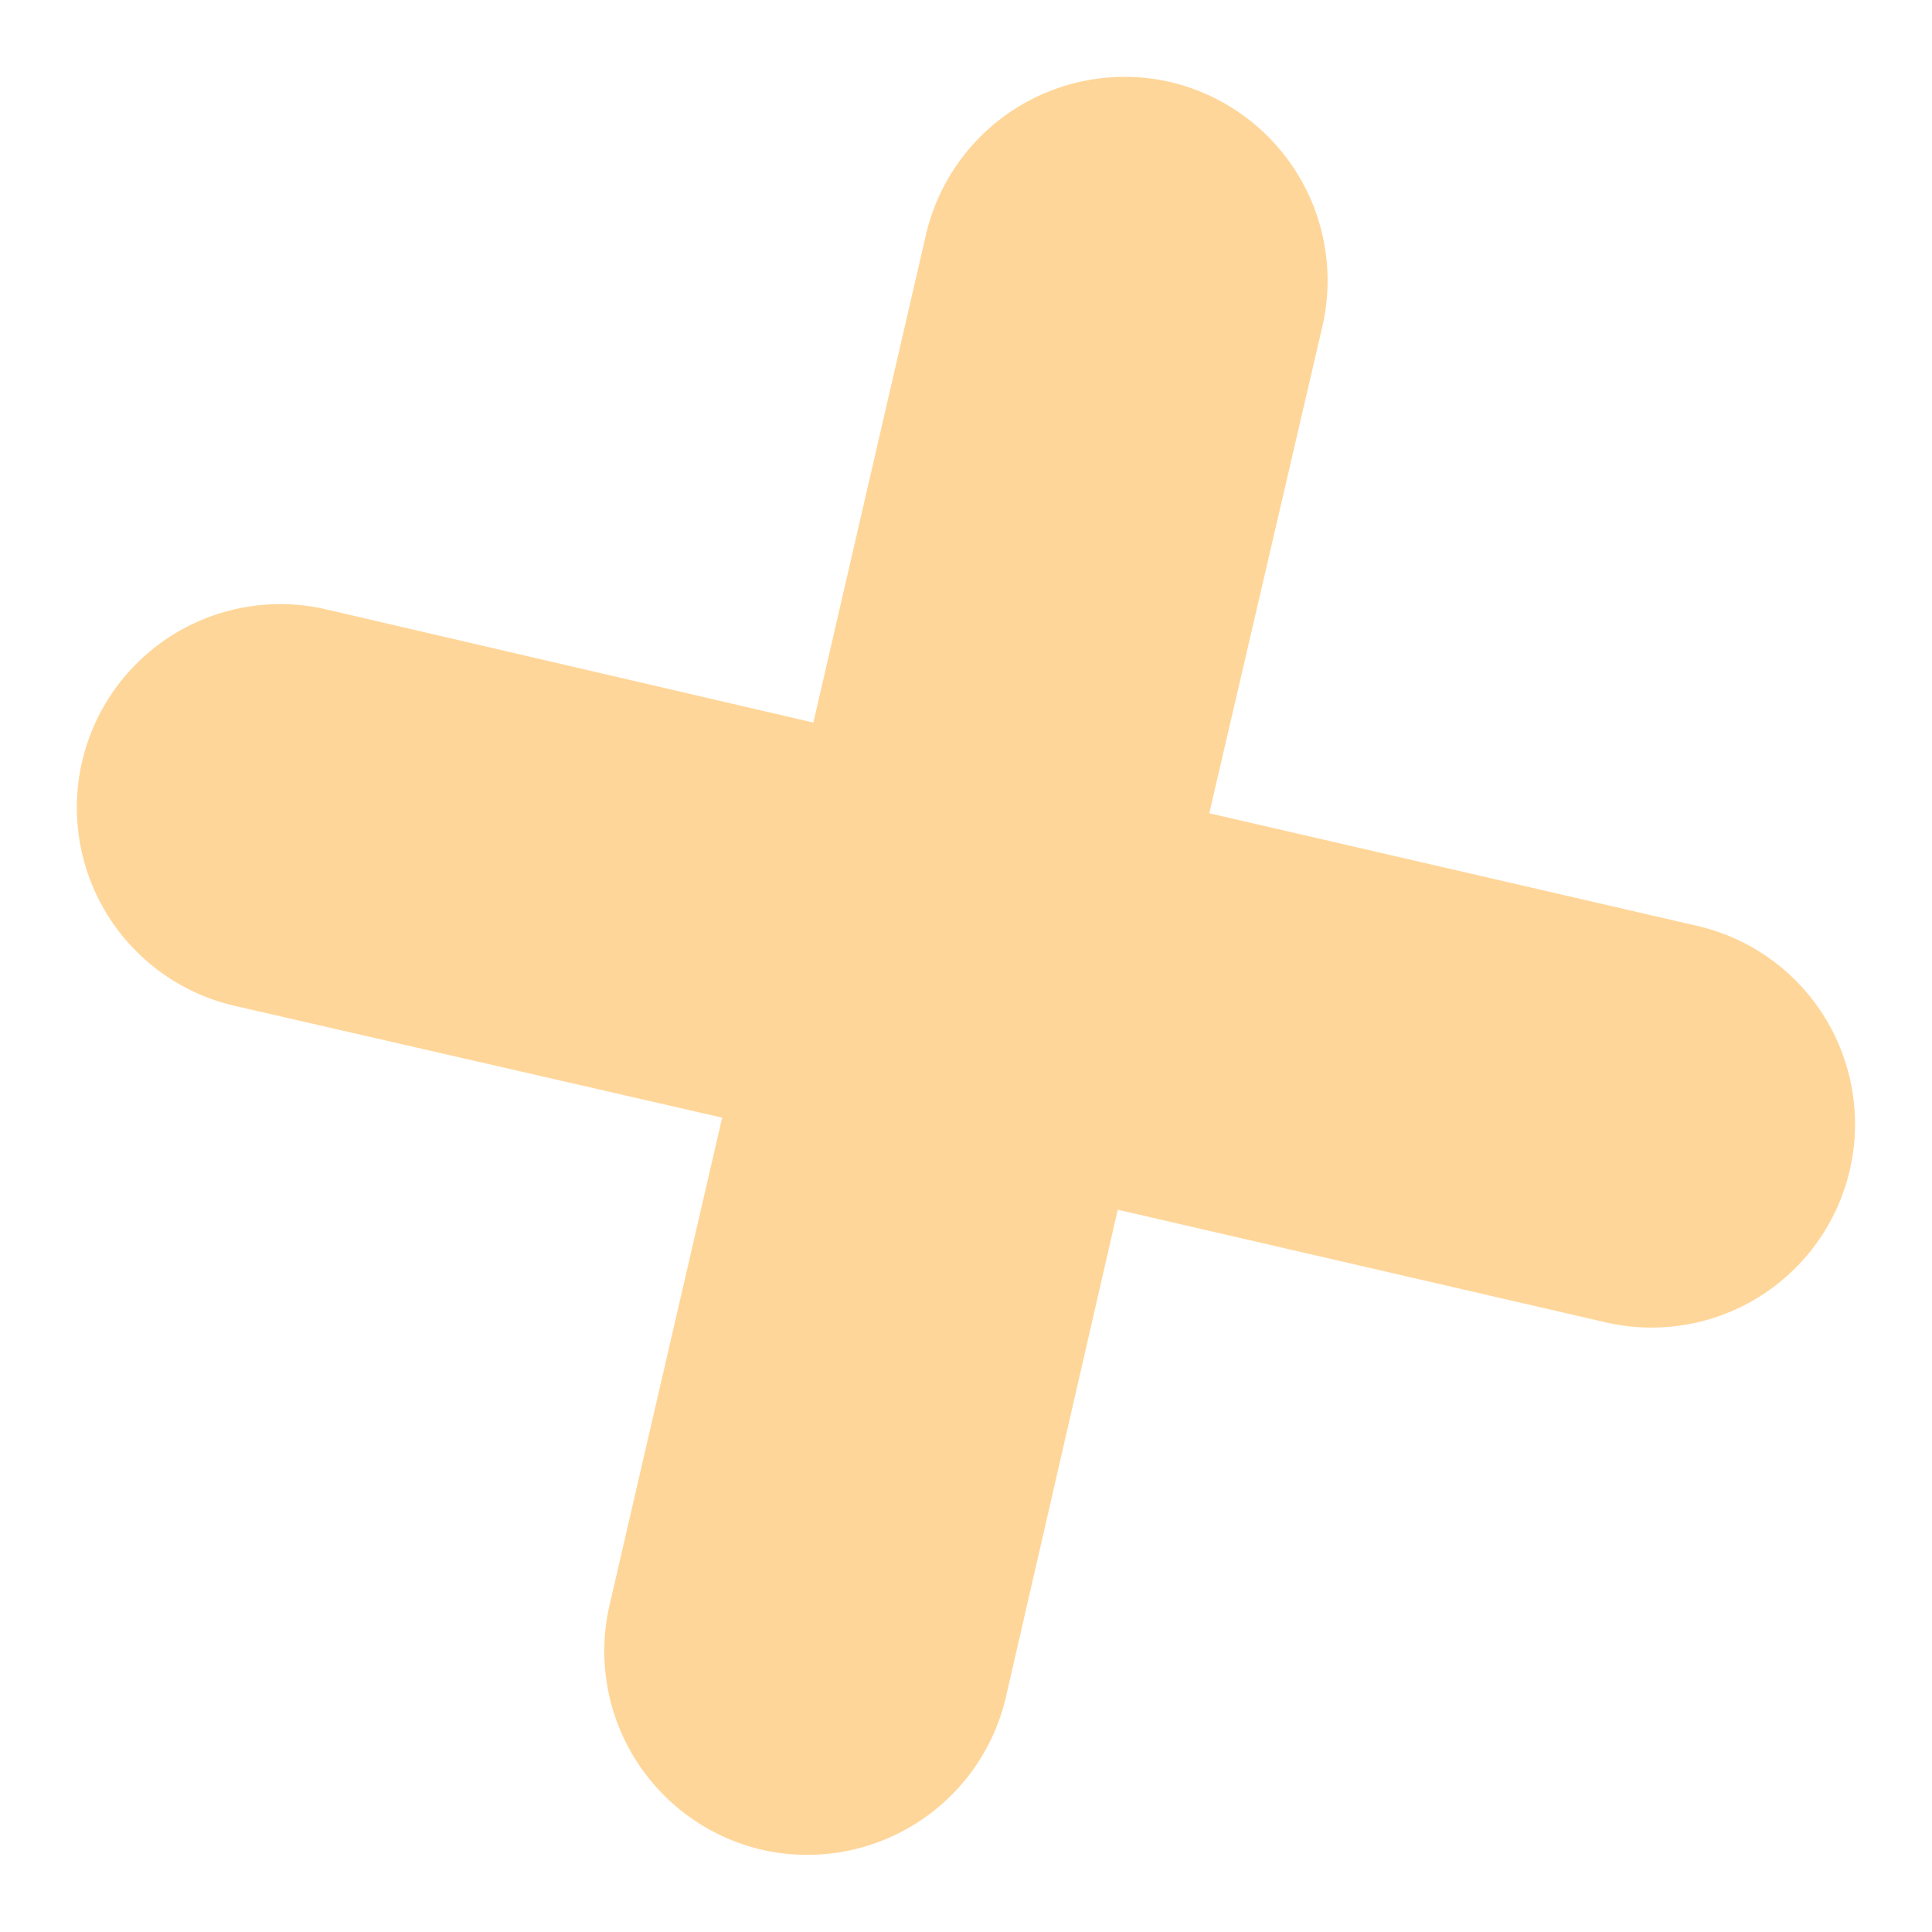
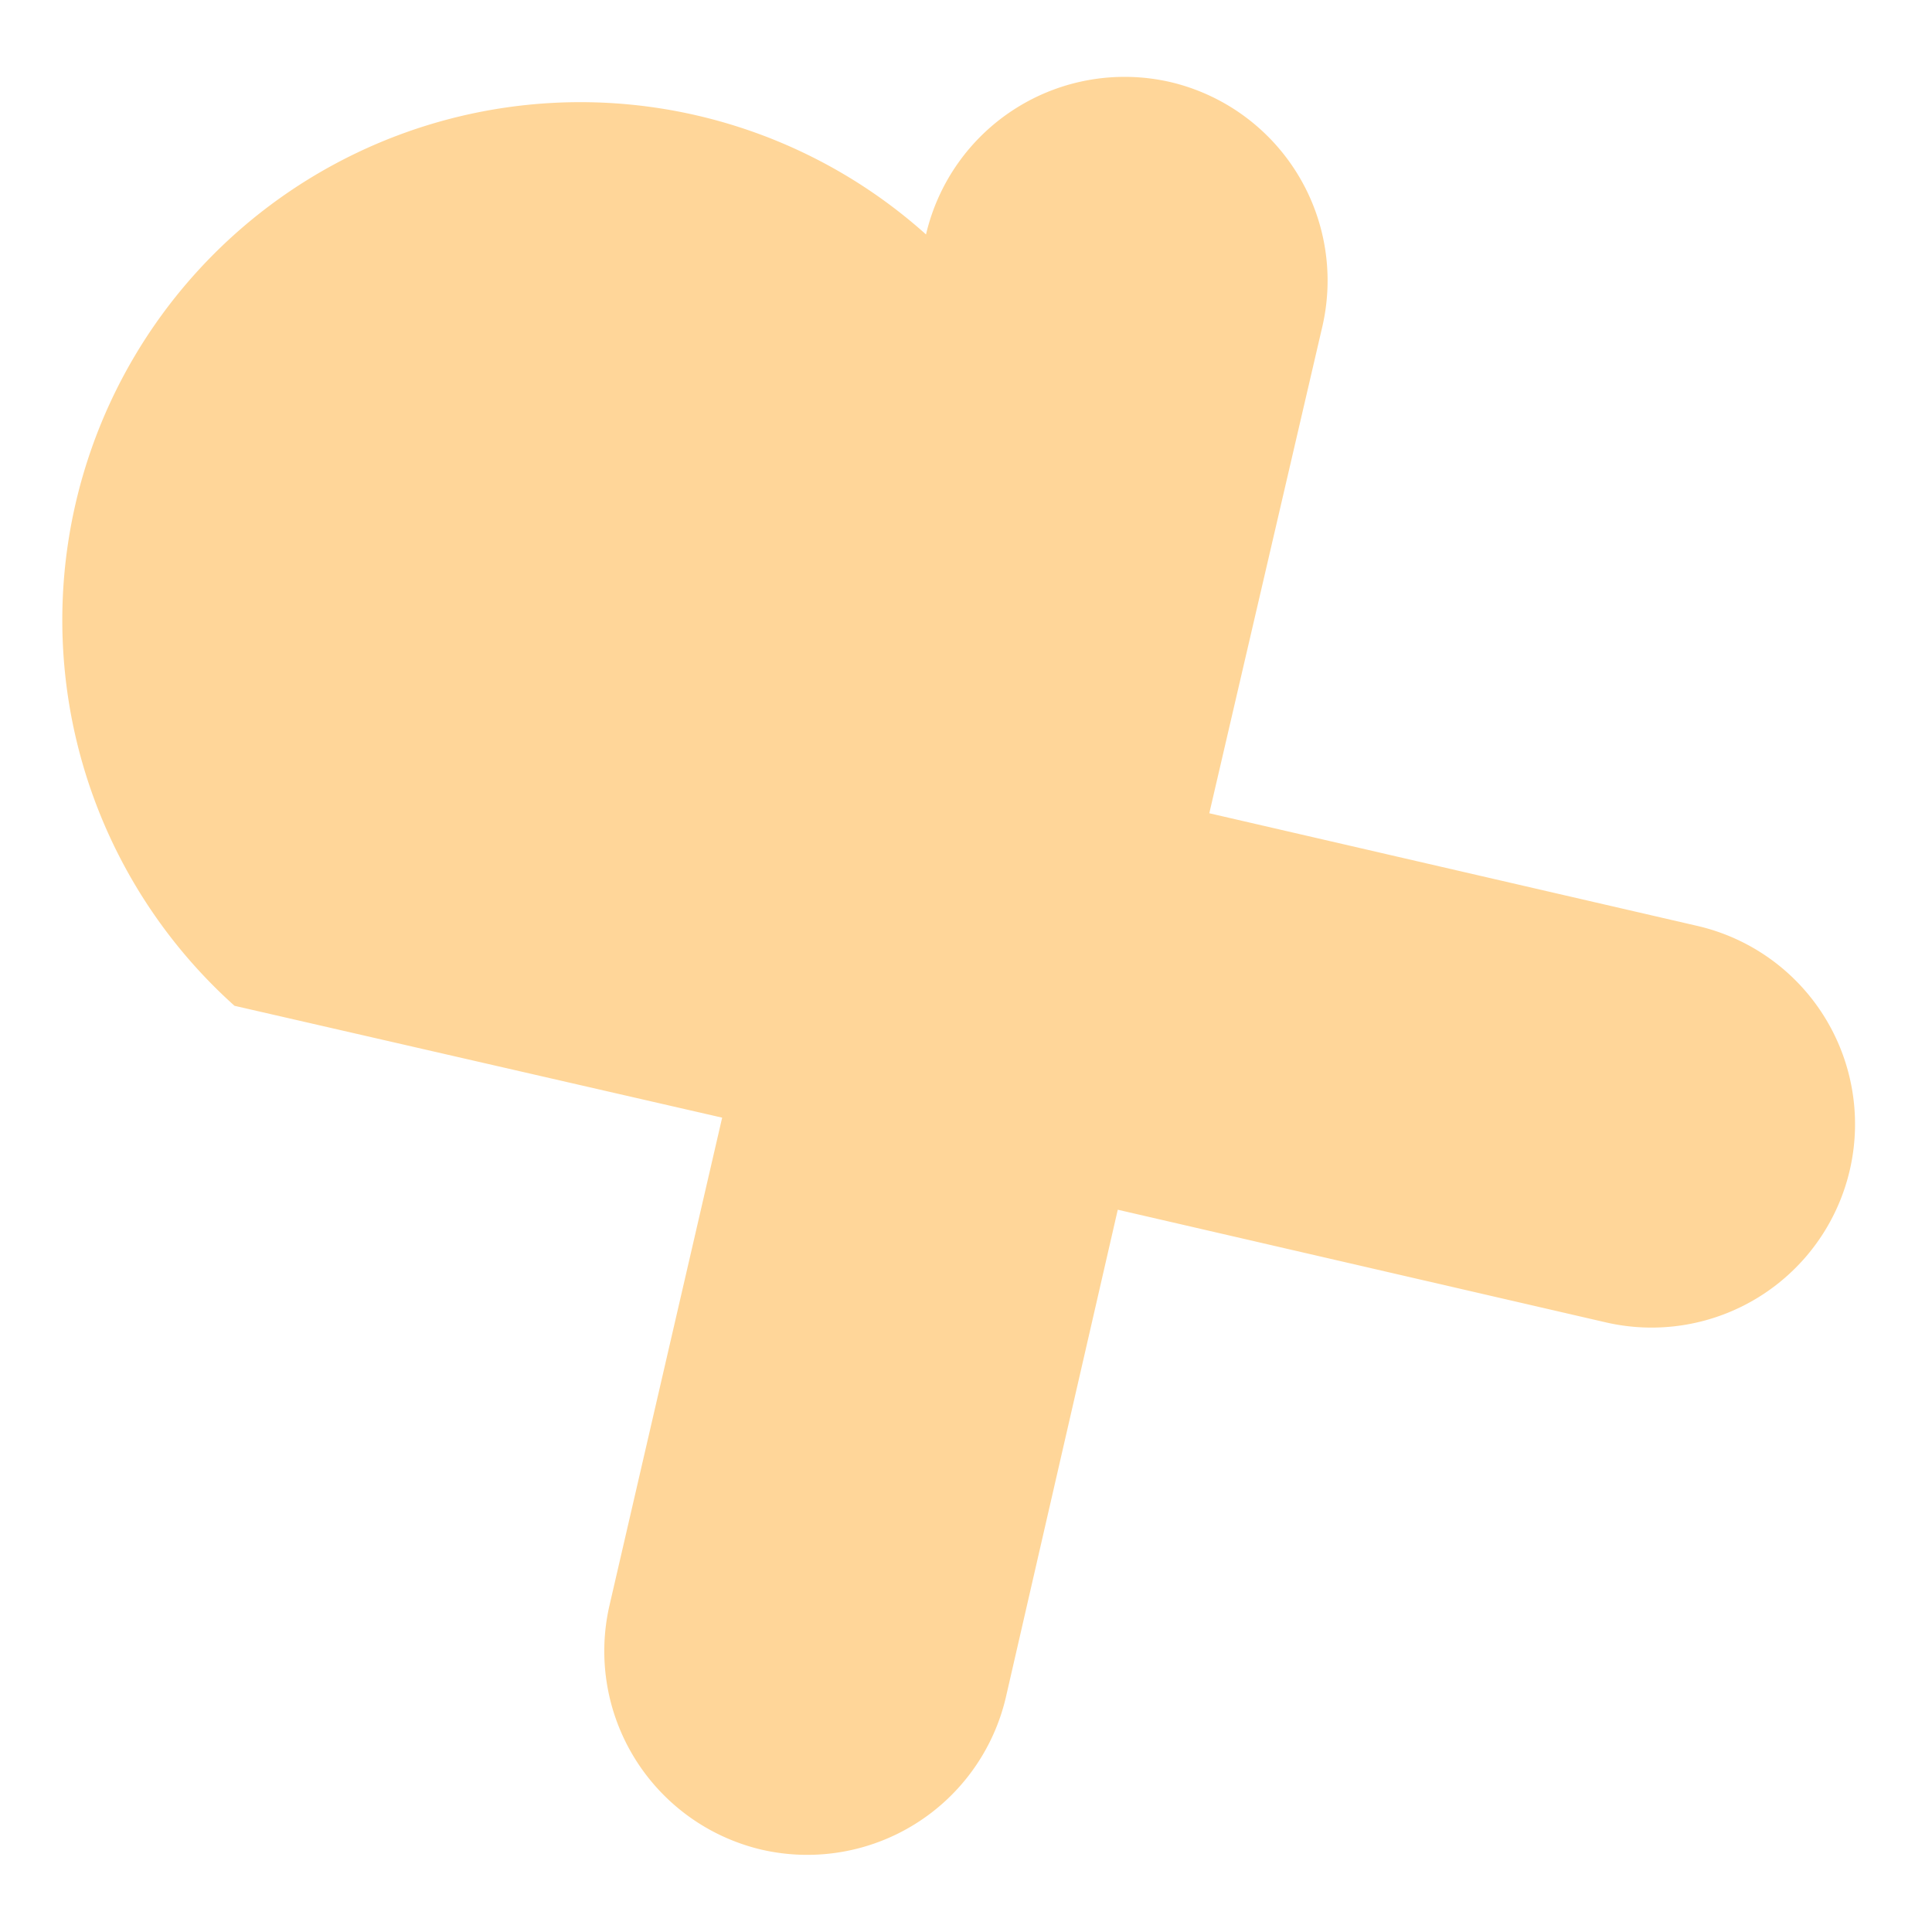
<svg xmlns="http://www.w3.org/2000/svg" width="67.713" height="67.712" viewBox="0 0 67.713 67.712">
  <defs>
    <style>
            .cls-1{opacity:.5}.cls-2{fill:#ffae33}
        </style>
  </defs>
  <g id="Layer_2" class="cls-1" data-name="Layer 2" transform="rotate(-32 45.398 13.02)">
    <g id="OBJECTS">
-       <path id="Path_14748" d="M47.047 36.962L34.633 24.549l12.414-12.381a7.148 7.148 0 0 0 0-10.084 7.148 7.148 0 0 0-10.084 0L24.549 14.5 12.168 2.084A7.13 7.13 0 1 0 2.084 12.168L14.5 24.549 2.084 36.962a7.148 7.148 0 0 0 0 10.084 7.148 7.148 0 0 0 10.084 0l12.381-12.413 12.414 12.413a7.13 7.13 0 0 0 10.084-10.084z" class="cls-2" data-name="Path 14748" transform="translate(.004 .004)" />
+       <path id="Path_14748" d="M47.047 36.962L34.633 24.549l12.414-12.381a7.148 7.148 0 0 0 0-10.084 7.148 7.148 0 0 0-10.084 0A7.13 7.13 0 1 0 2.084 12.168L14.5 24.549 2.084 36.962a7.148 7.148 0 0 0 0 10.084 7.148 7.148 0 0 0 10.084 0l12.381-12.413 12.414 12.413a7.13 7.13 0 0 0 10.084-10.084z" class="cls-2" data-name="Path 14748" transform="translate(.004 .004)" />
    </g>
  </g>
</svg>